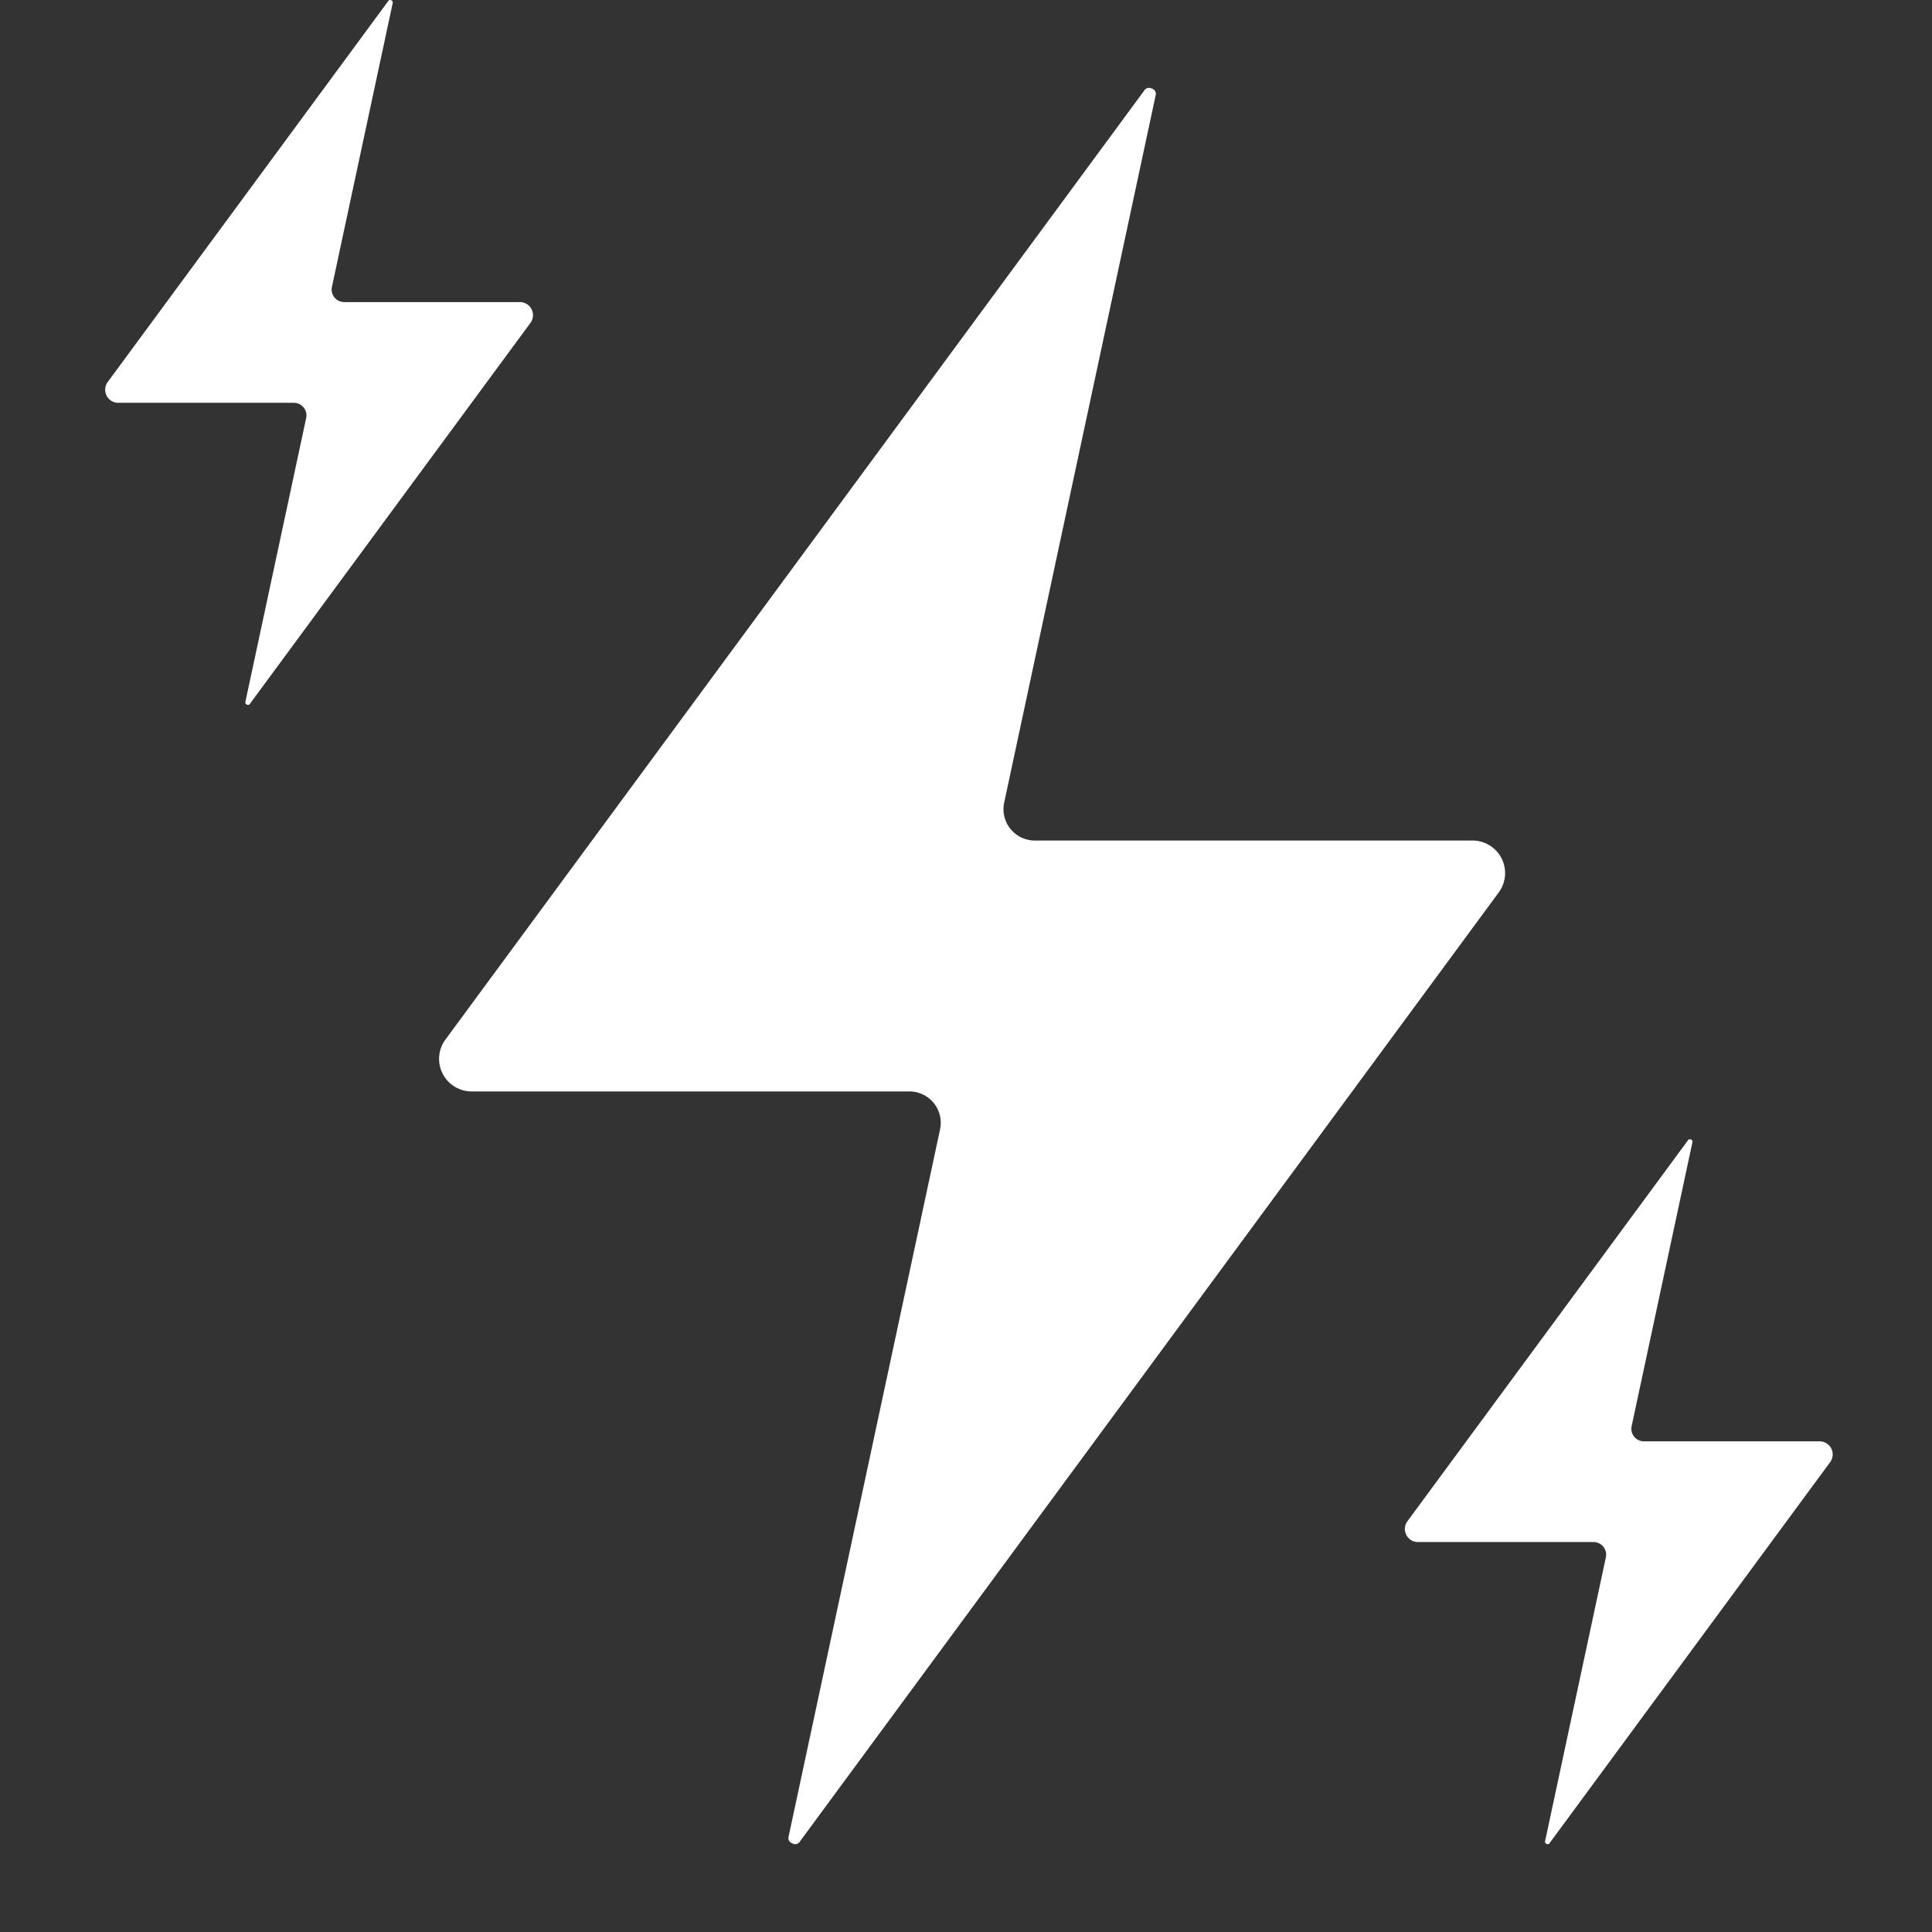
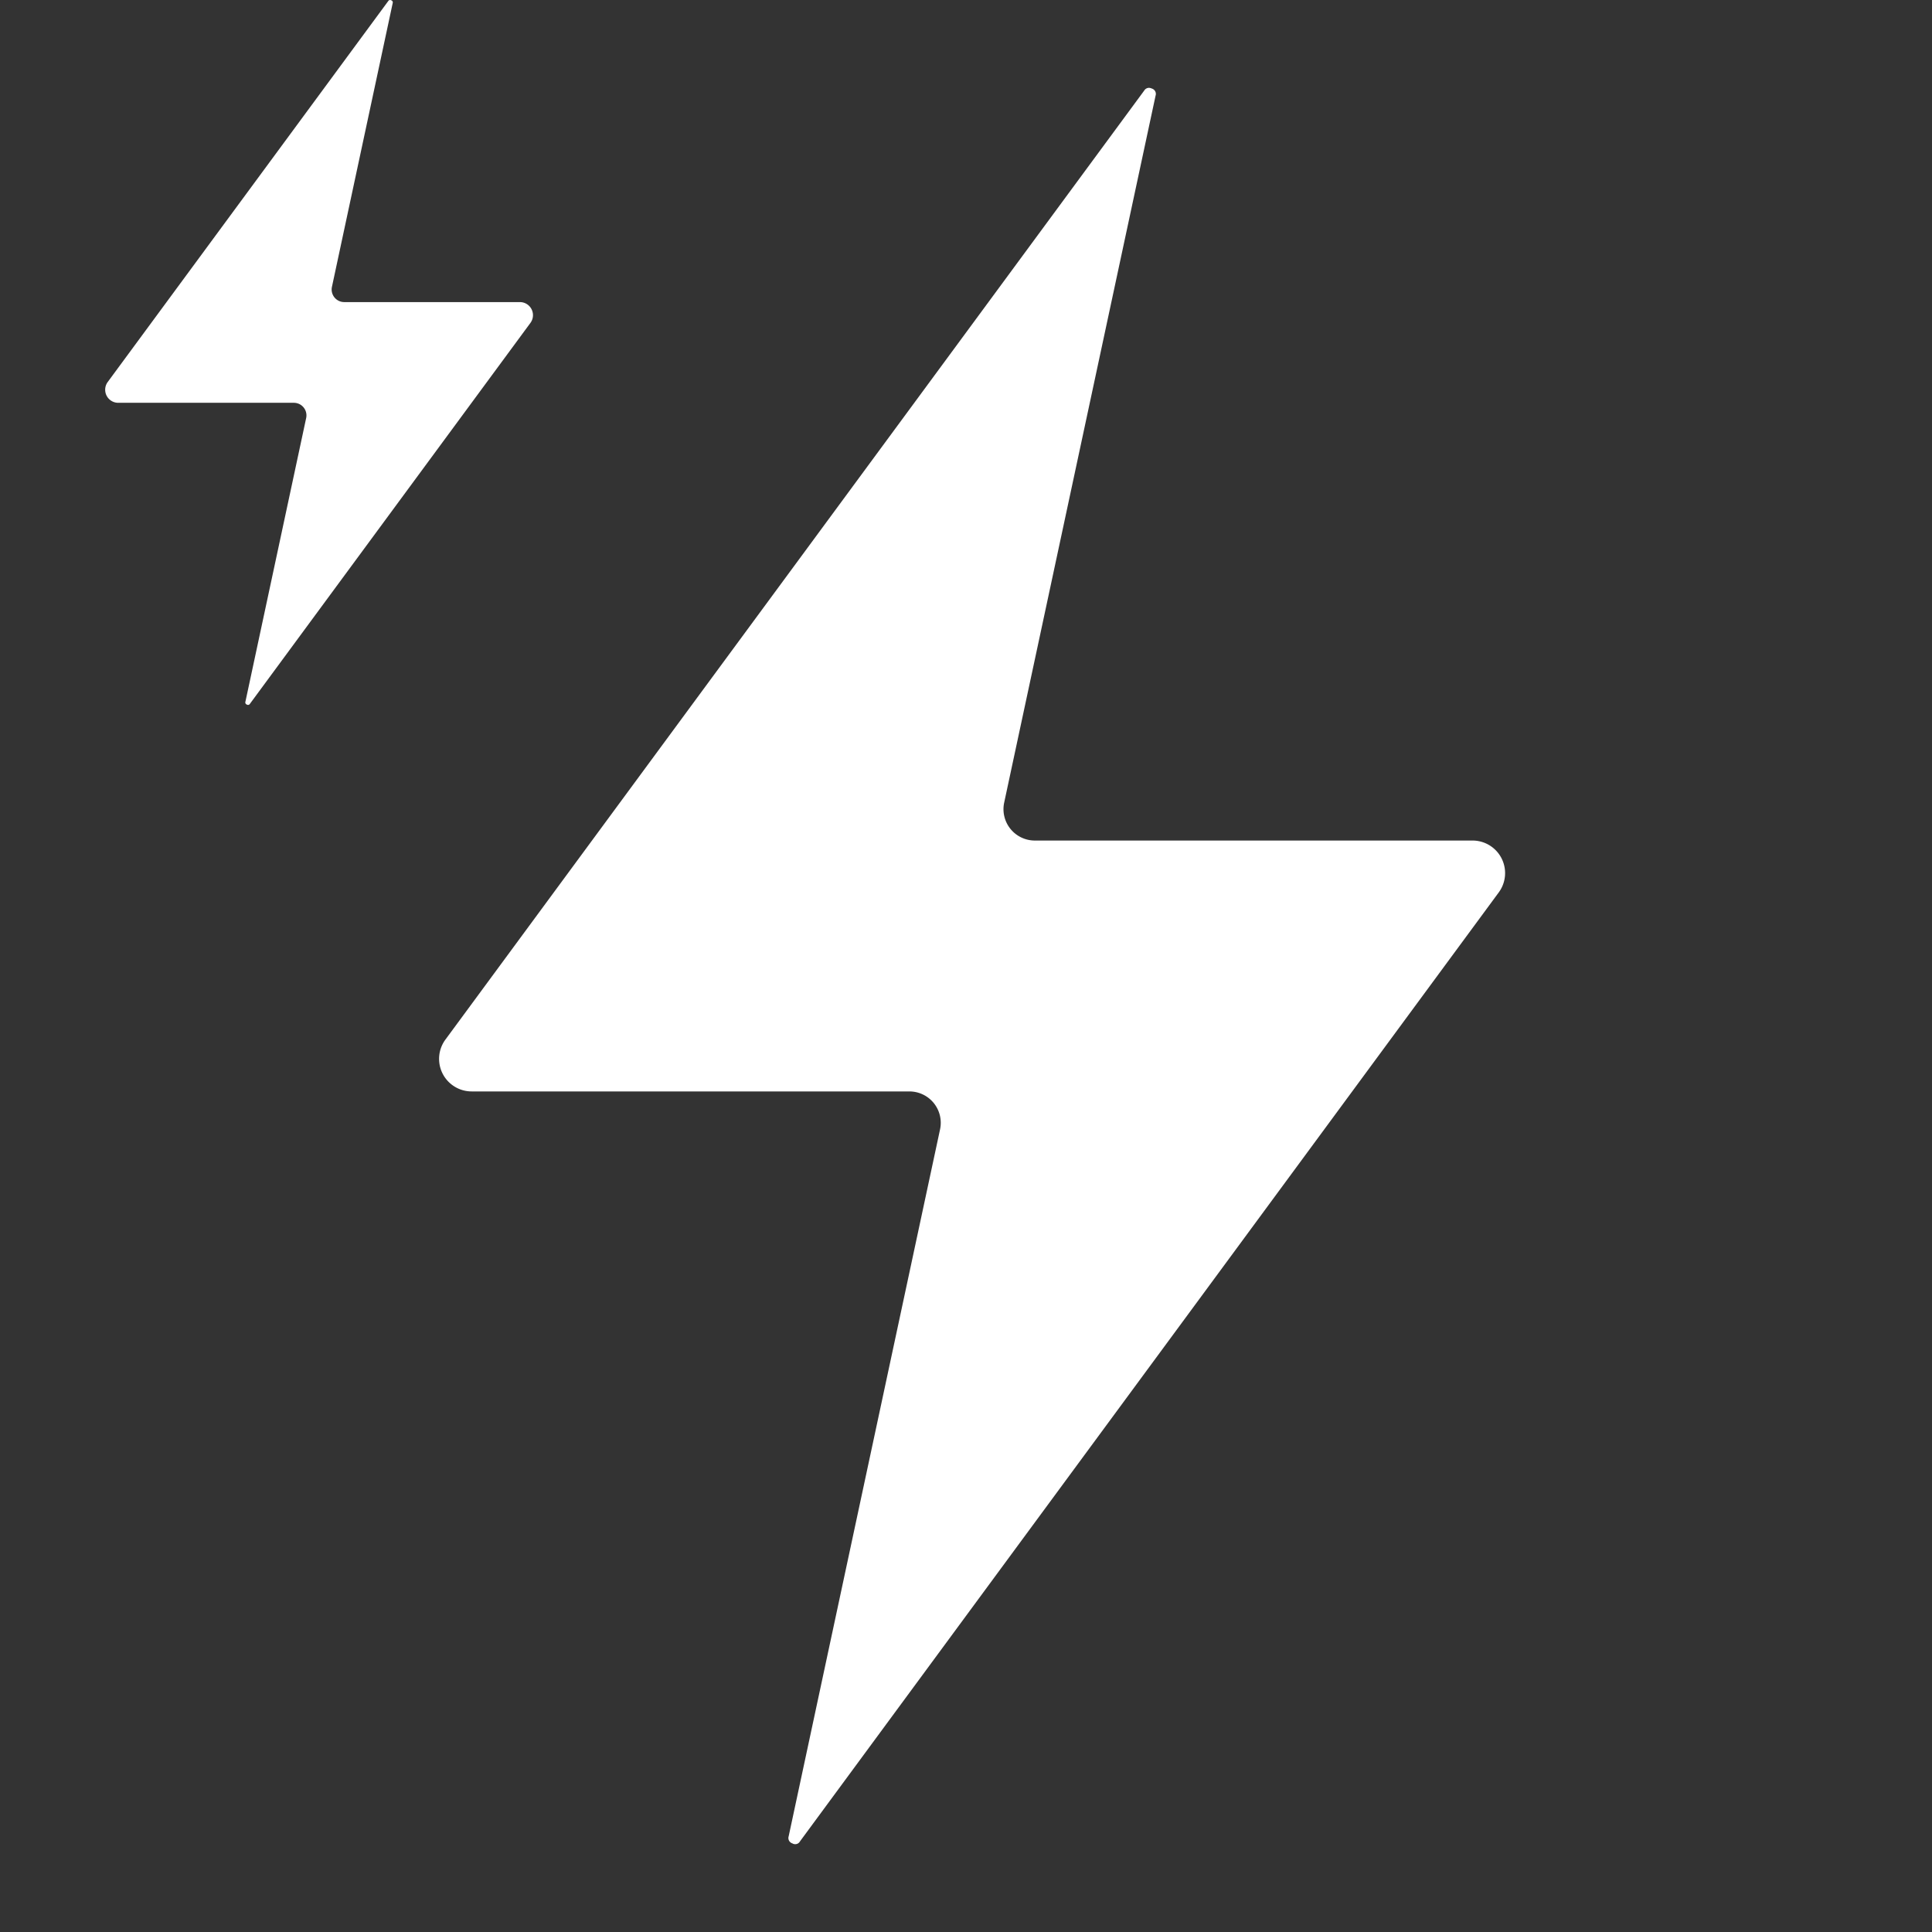
<svg xmlns="http://www.w3.org/2000/svg" width="110" height="110" viewBox="0 0 110 110">
  <rect x="0" y="0" width="110" height="110" fill="#333333" stroke="none" />
  <defs>
    <clipPath id="clip-Treatment_of_painful_corns_and_calluses">
      <rect width="110" height="110" />
    </clipPath>
  </defs>
  <g id="Treatment_of_painful_corns_and_calluses" data-name="Treatment of painful corns and calluses" clip-path="url(#clip-Treatment_of_painful_corns_and_calluses)">
    <path id="noun-power-5630379" d="M261.924,97.119h24.923a1.785,1.785,0,0,1,1.746,2.159l-8.619,40.247a.318.318,0,0,0,.207.405.31.31,0,0,0,.437-.114L320.4,85.791a1.854,1.854,0,0,0-1.491-2.957H293.99a1.786,1.786,0,0,1-1.746-2.161l8.619-40.247a.318.318,0,0,0-.207-.405.423.423,0,0,0-.179-.043.322.322,0,0,0-.261.157L260.433,94.163a1.853,1.853,0,0,0,1.491,2.955Z" transform="translate(-235.07 -34.977)" fill="#fff" />
    <path id="noun-power-5630379-2" data-name="noun-power-5630379" d="M260.814,62.911h10a.717.717,0,0,1,.7.866l-3.459,16.153a.128.128,0,0,0,.083.163.124.124,0,0,0,.175-.046l15.968-21.683a.744.744,0,0,0-.6-1.187h-10a.717.717,0,0,1-.7-.867l3.459-16.153a.128.128,0,0,0-.083-.163.169.169,0,0,0-.072-.017.129.129,0,0,0-.1.063L260.216,61.725a.744.744,0,0,0,.6,1.186Z" transform="translate(-254.082 -39.977)" fill="#fff" />
-     <path id="noun-power-5630379-3" data-name="noun-power-5630379" d="M260.814,62.911h10a.717.717,0,0,1,.7.866l-3.459,16.153a.128.128,0,0,0,.083.163.124.124,0,0,0,.175-.046l15.968-21.683a.744.744,0,0,0-.6-1.187h-10a.717.717,0,0,1-.7-.867l3.459-16.153a.128.128,0,0,0-.083-.163.169.169,0,0,0-.072-.017.129.129,0,0,0-.1.063L260.216,61.725a.744.744,0,0,0,.6,1.186Z" transform="translate(-180.082 24.887)" fill="#fff" />
  </g>
</svg>